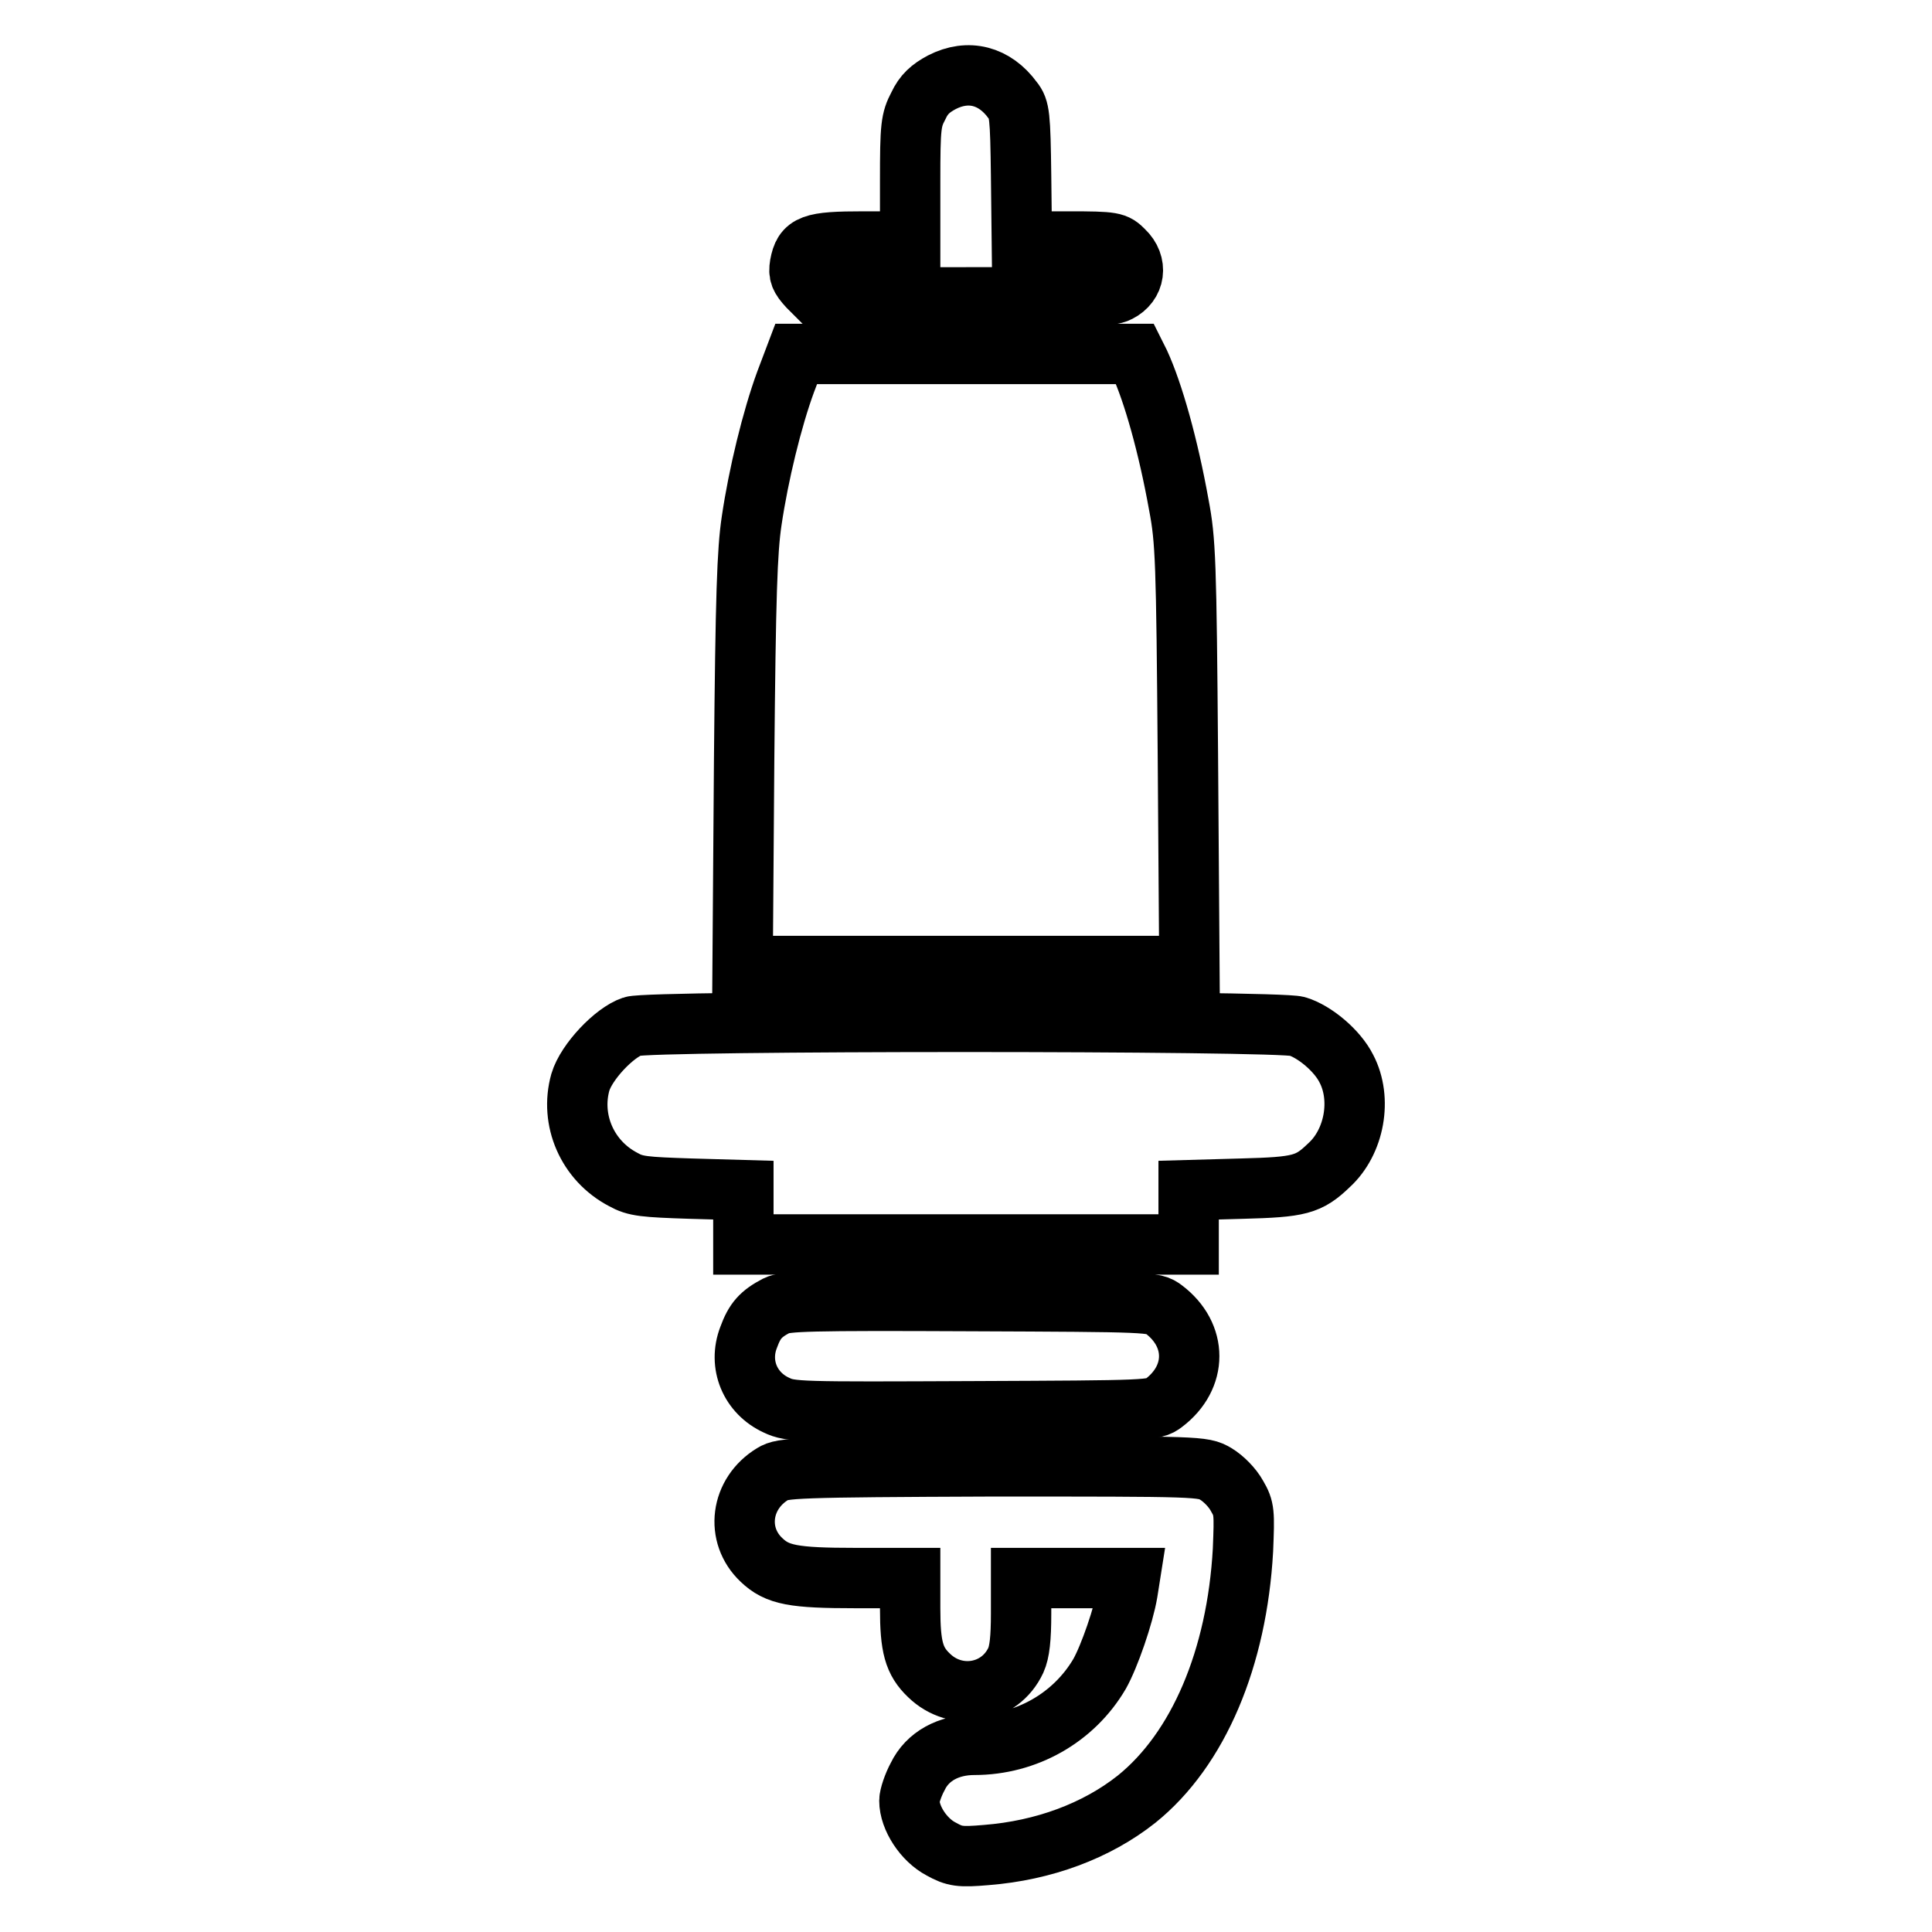
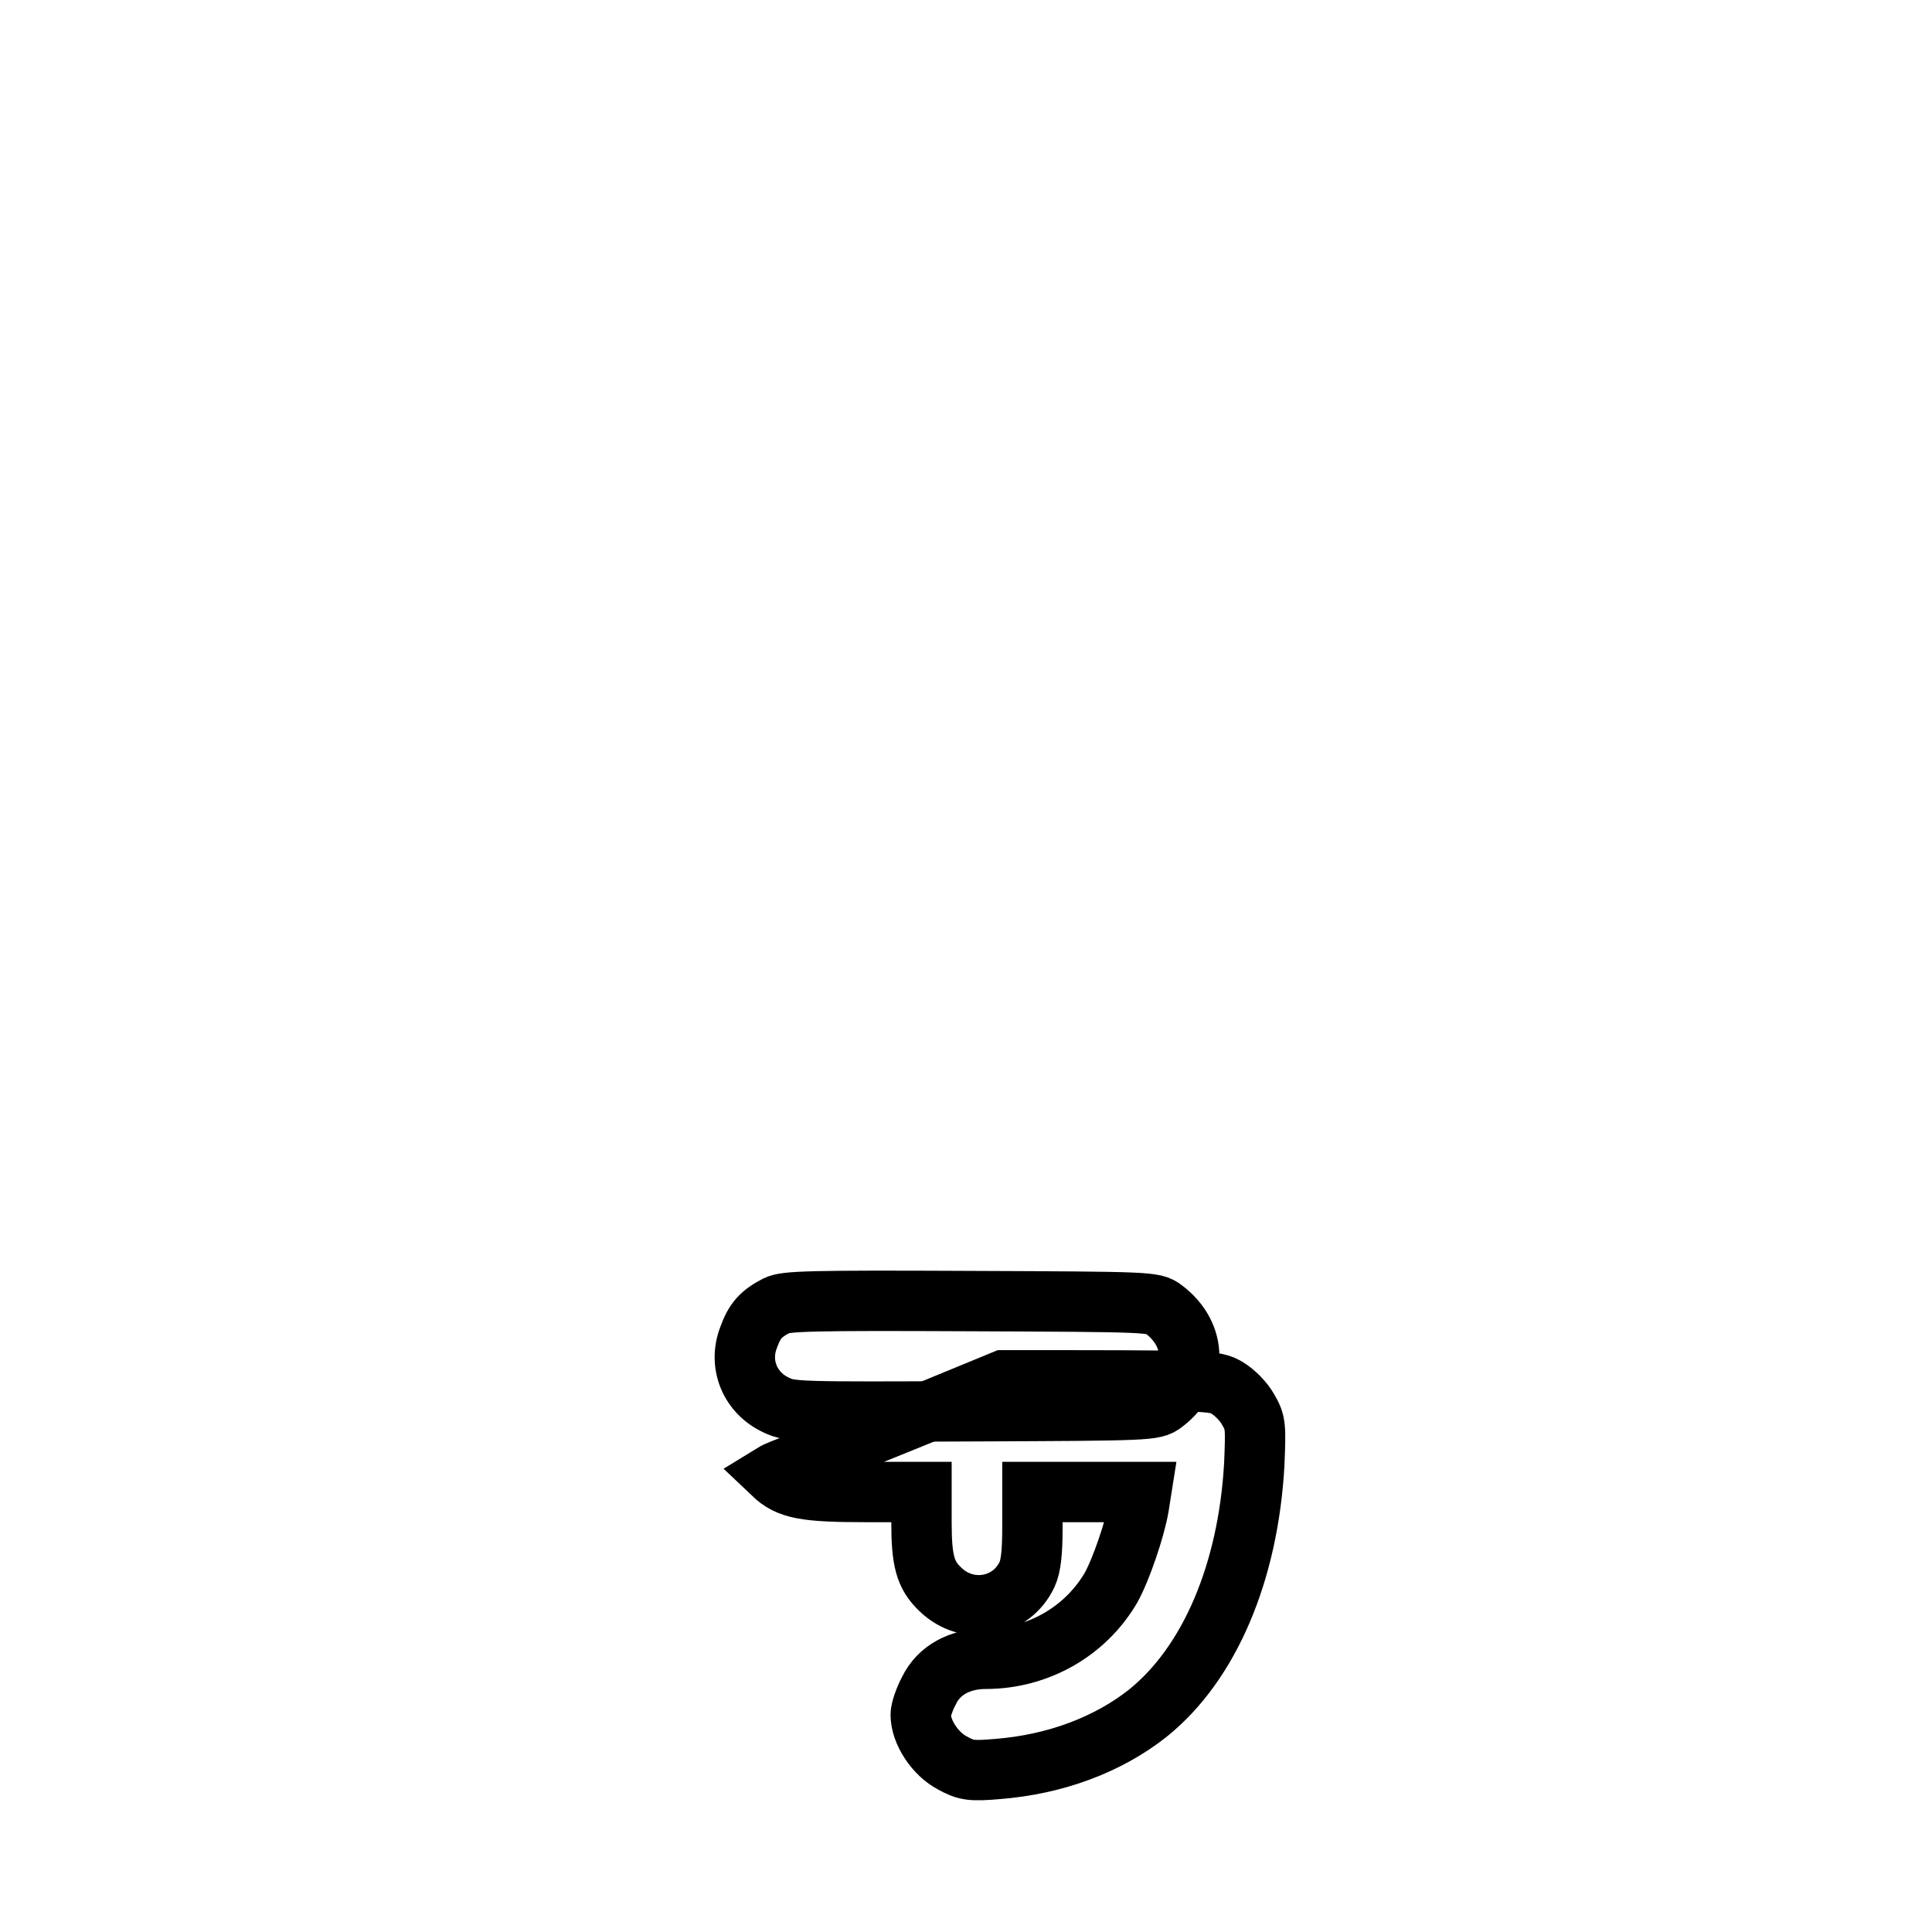
<svg xmlns="http://www.w3.org/2000/svg" version="1.1" x="0px" y="0px" viewBox="0 0 256 256" enable-background="new 0 0 256 256" xml:space="preserve">
  <g>
    <g>
      <g>
-         <path stroke-width="8" fill-opacity="0" stroke="#000000" d="M124.8,10.9c-1.5,0.8-2.4,1.6-3.1,3.1c-1,1.9-1.1,2.7-1.1,10v8h-6.2c-6.9,0-7.9,0.4-8.4,3.1c-0.2,1.2,0,1.7,1.1,2.9l1.4,1.4h19.2c16,0,19.4-0.1,20.5-0.7c2.2-1.1,2.6-3.7,0.7-5.5c-1.1-1.1-1.3-1.2-7.3-1.2h-6.2l-0.1-8.7c-0.1-8-0.2-8.9-1.1-10C131.8,10,128.3,9.1,124.8,10.9z" />
-         <path stroke-width="8" fill-opacity="0" stroke="#000000" d="M104.1,50.6c-1.8,4.9-3.6,12.3-4.5,18.4c-0.6,4-0.8,9.8-1,31.9L98.4,128H128h29.6l-0.2-28c-0.2-25.6-0.3-28.4-1.2-33.1c-1.4-7.8-3.4-14.9-5.2-18.8l-0.6-1.2H128h-22.5L104.1,50.6z" />
-         <path stroke-width="8" fill-opacity="0" stroke="#000000" d="M83.8,136c-2.4,0.8-6.1,4.7-6.9,7.4c-1.4,5,0.9,10.4,5.7,12.9c1.6,0.9,2.8,1,8.9,1.2l7,0.2v3.6v3.6H128h29.5v-3.6v-3.6l7.1-0.2c7.6-0.2,8.8-0.5,11.5-3.1c3.4-3.1,4.4-8.8,2.3-12.8c-1.2-2.4-4.2-4.9-6.5-5.6C169.5,135.2,86.1,135.2,83.8,136z" />
        <path stroke-width="8" fill-opacity="0" stroke="#000000" d="M102.9,173c-2.1,1.1-2.9,2-3.7,4.2c-1.4,3.6,0.2,7.4,3.7,9c1.9,0.9,3,0.9,26,0.8c23.5-0.1,24-0.1,25.3-1.1c4.5-3.4,4.5-9,0-12.4c-1.3-1-1.8-1-25.6-1.1C107.2,172.3,104.1,172.4,102.9,173z" />
-         <path stroke-width="8" fill-opacity="0" stroke="#000000" d="M102.4,195.3c-4.3,2.6-5,8.1-1.5,11.4c2.1,2,4.2,2.4,12.5,2.4h7.2v4c0,5.1,0.5,7,2.5,8.9c3.6,3.5,9.4,2.5,11.5-2c0.5-1.1,0.7-2.9,0.7-6.2v-4.7h7.2h7.2l-0.3,1.9c-0.5,3-2.4,8.5-3.7,10.8c-3.4,5.8-9.7,9.4-16.6,9.4c-3.4,0-6.2,1.5-7.5,4.2c-0.6,1.1-1.1,2.6-1.1,3.2c0,2.3,1.9,5.2,4.2,6.4c1.8,1,2.5,1.1,6,0.8c7.6-0.6,14.6-3.2,19.9-7.4c8.2-6.6,13.3-18.7,14.1-33c0.2-5,0.2-5.5-0.8-7.2c-0.6-1.1-1.8-2.3-2.8-2.9c-1.7-1-2.1-1-29.6-1C105.2,194.4,103.7,194.5,102.4,195.3z" />
+         <path stroke-width="8" fill-opacity="0" stroke="#000000" d="M102.4,195.3c2.1,2,4.2,2.4,12.5,2.4h7.2v4c0,5.1,0.5,7,2.5,8.9c3.6,3.5,9.4,2.5,11.5-2c0.5-1.1,0.7-2.9,0.7-6.2v-4.7h7.2h7.2l-0.3,1.9c-0.5,3-2.4,8.5-3.7,10.8c-3.4,5.8-9.7,9.4-16.6,9.4c-3.4,0-6.2,1.5-7.5,4.2c-0.6,1.1-1.1,2.6-1.1,3.2c0,2.3,1.9,5.2,4.2,6.4c1.8,1,2.5,1.1,6,0.8c7.6-0.6,14.6-3.2,19.9-7.4c8.2-6.6,13.3-18.7,14.1-33c0.2-5,0.2-5.5-0.8-7.2c-0.6-1.1-1.8-2.3-2.8-2.9c-1.7-1-2.1-1-29.6-1C105.2,194.4,103.7,194.5,102.4,195.3z" />
      </g>
    </g>
  </g>
</svg>